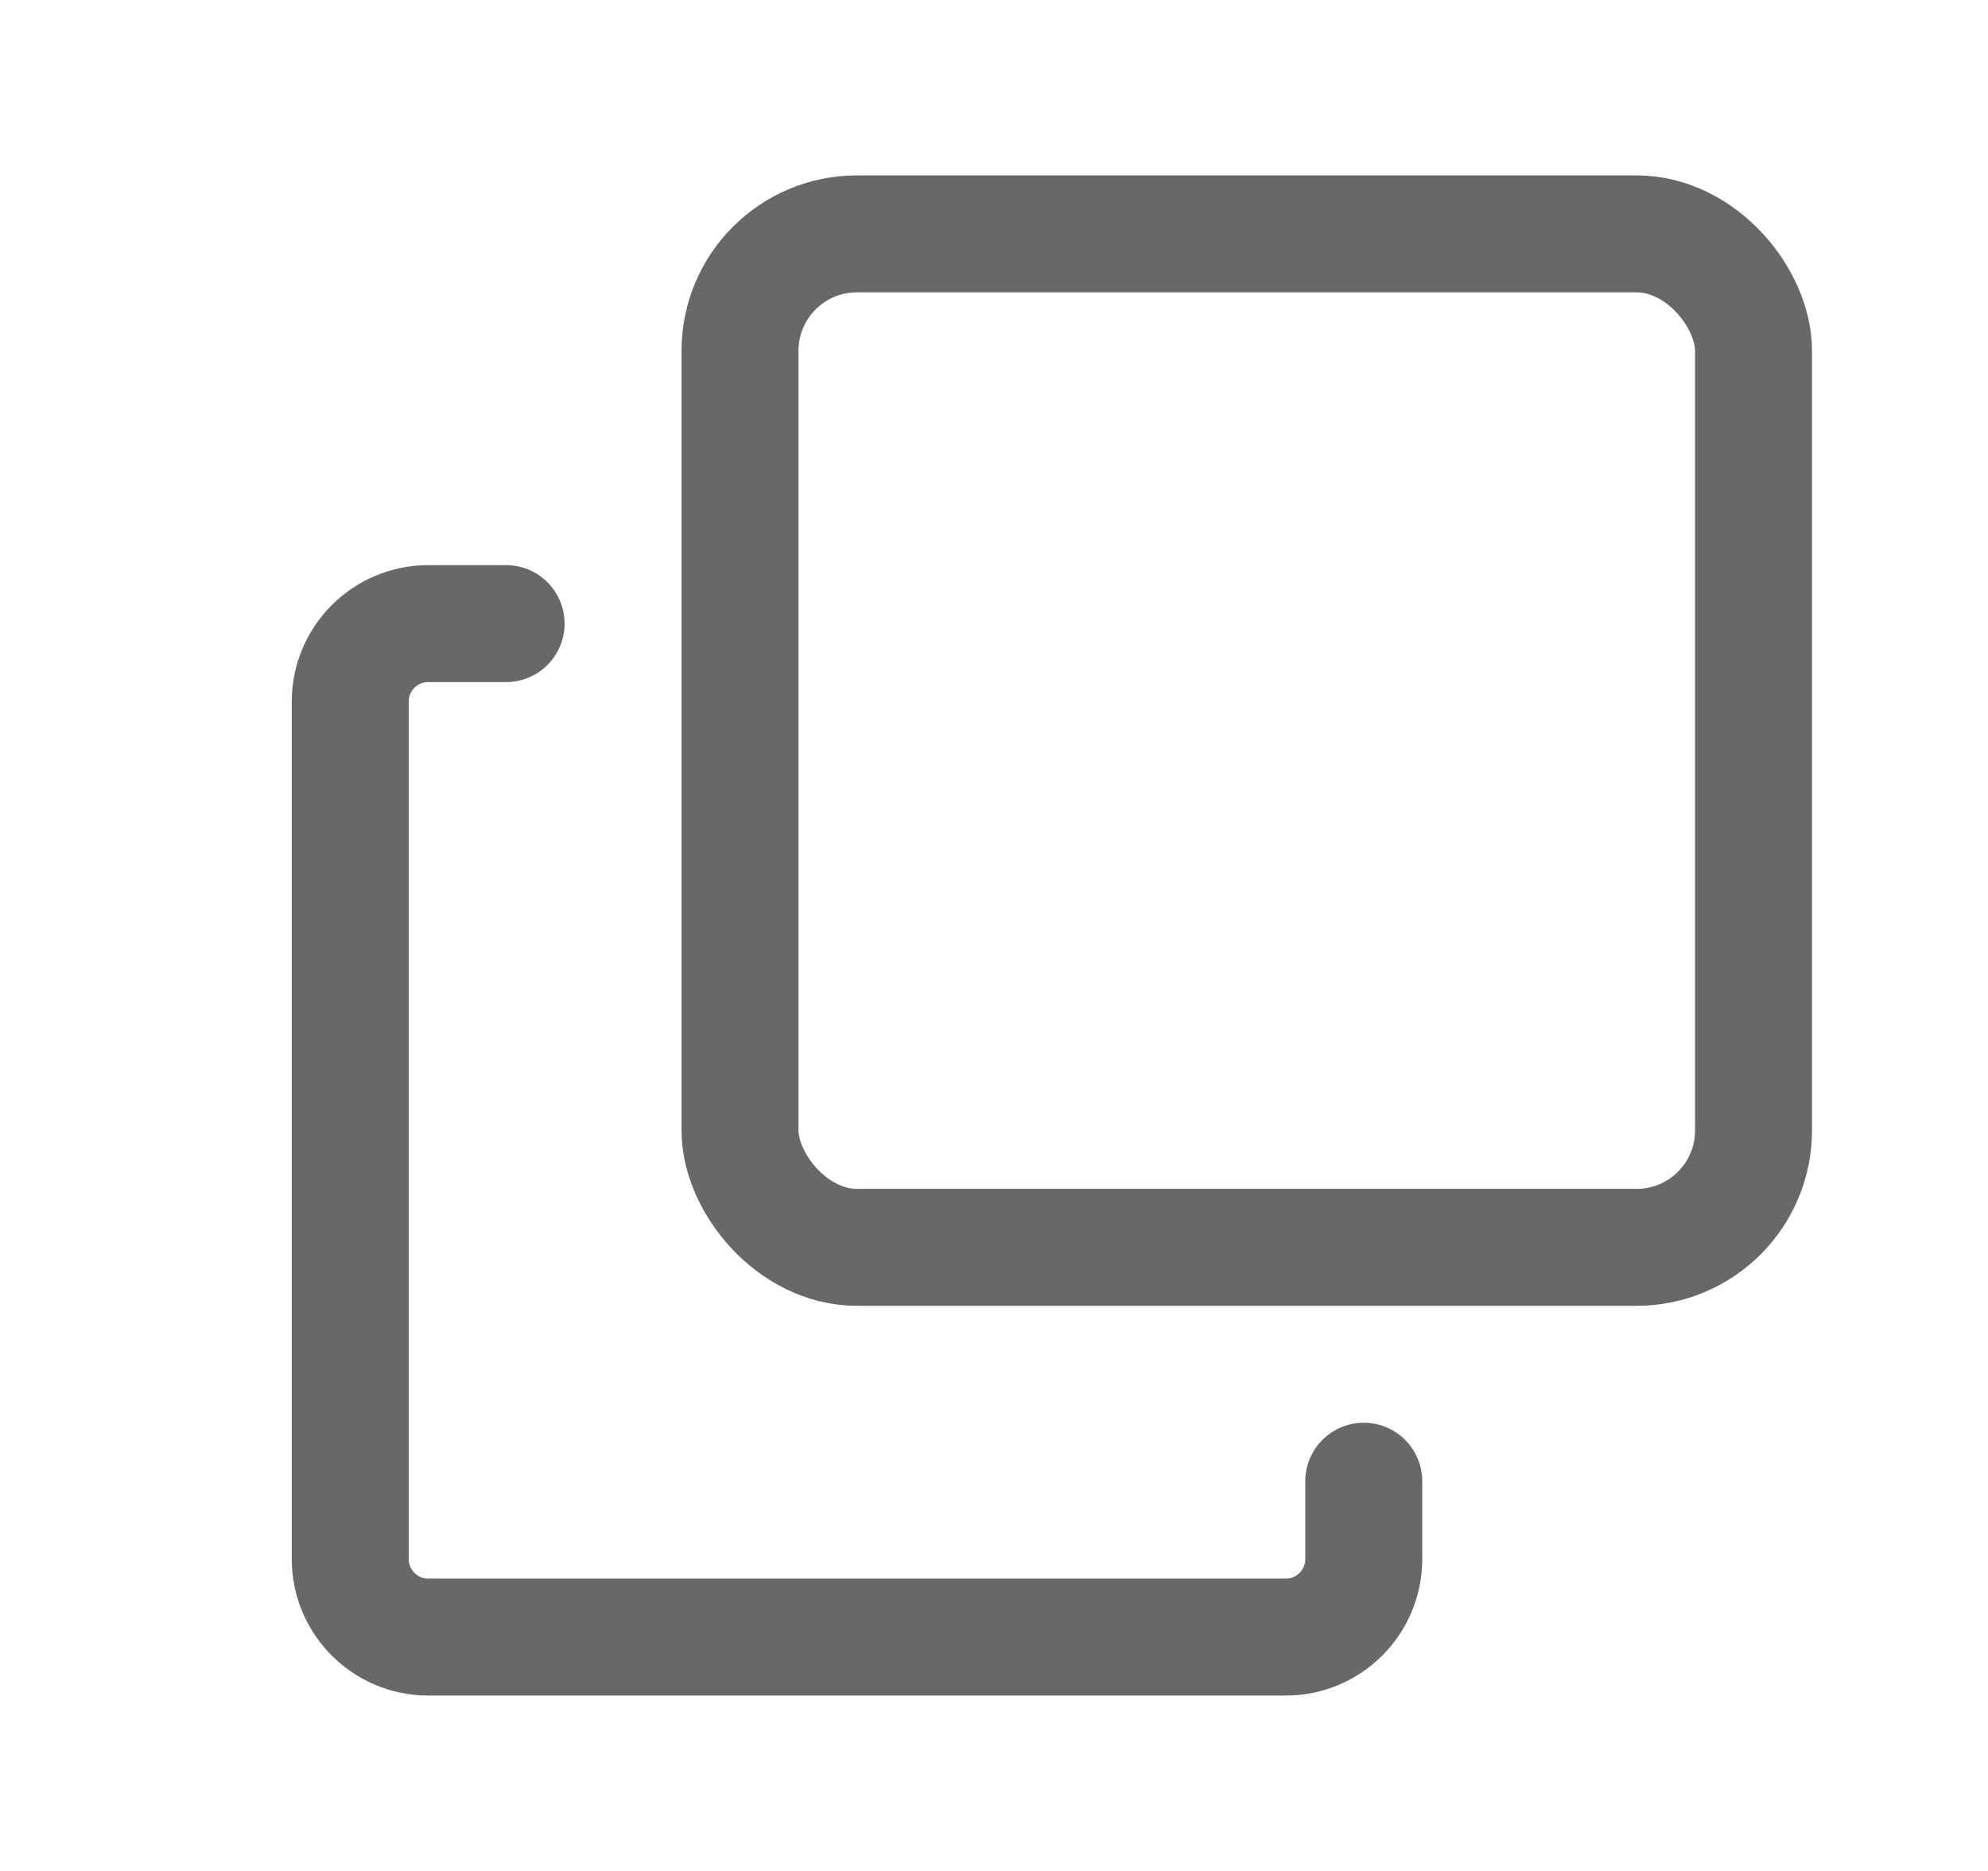
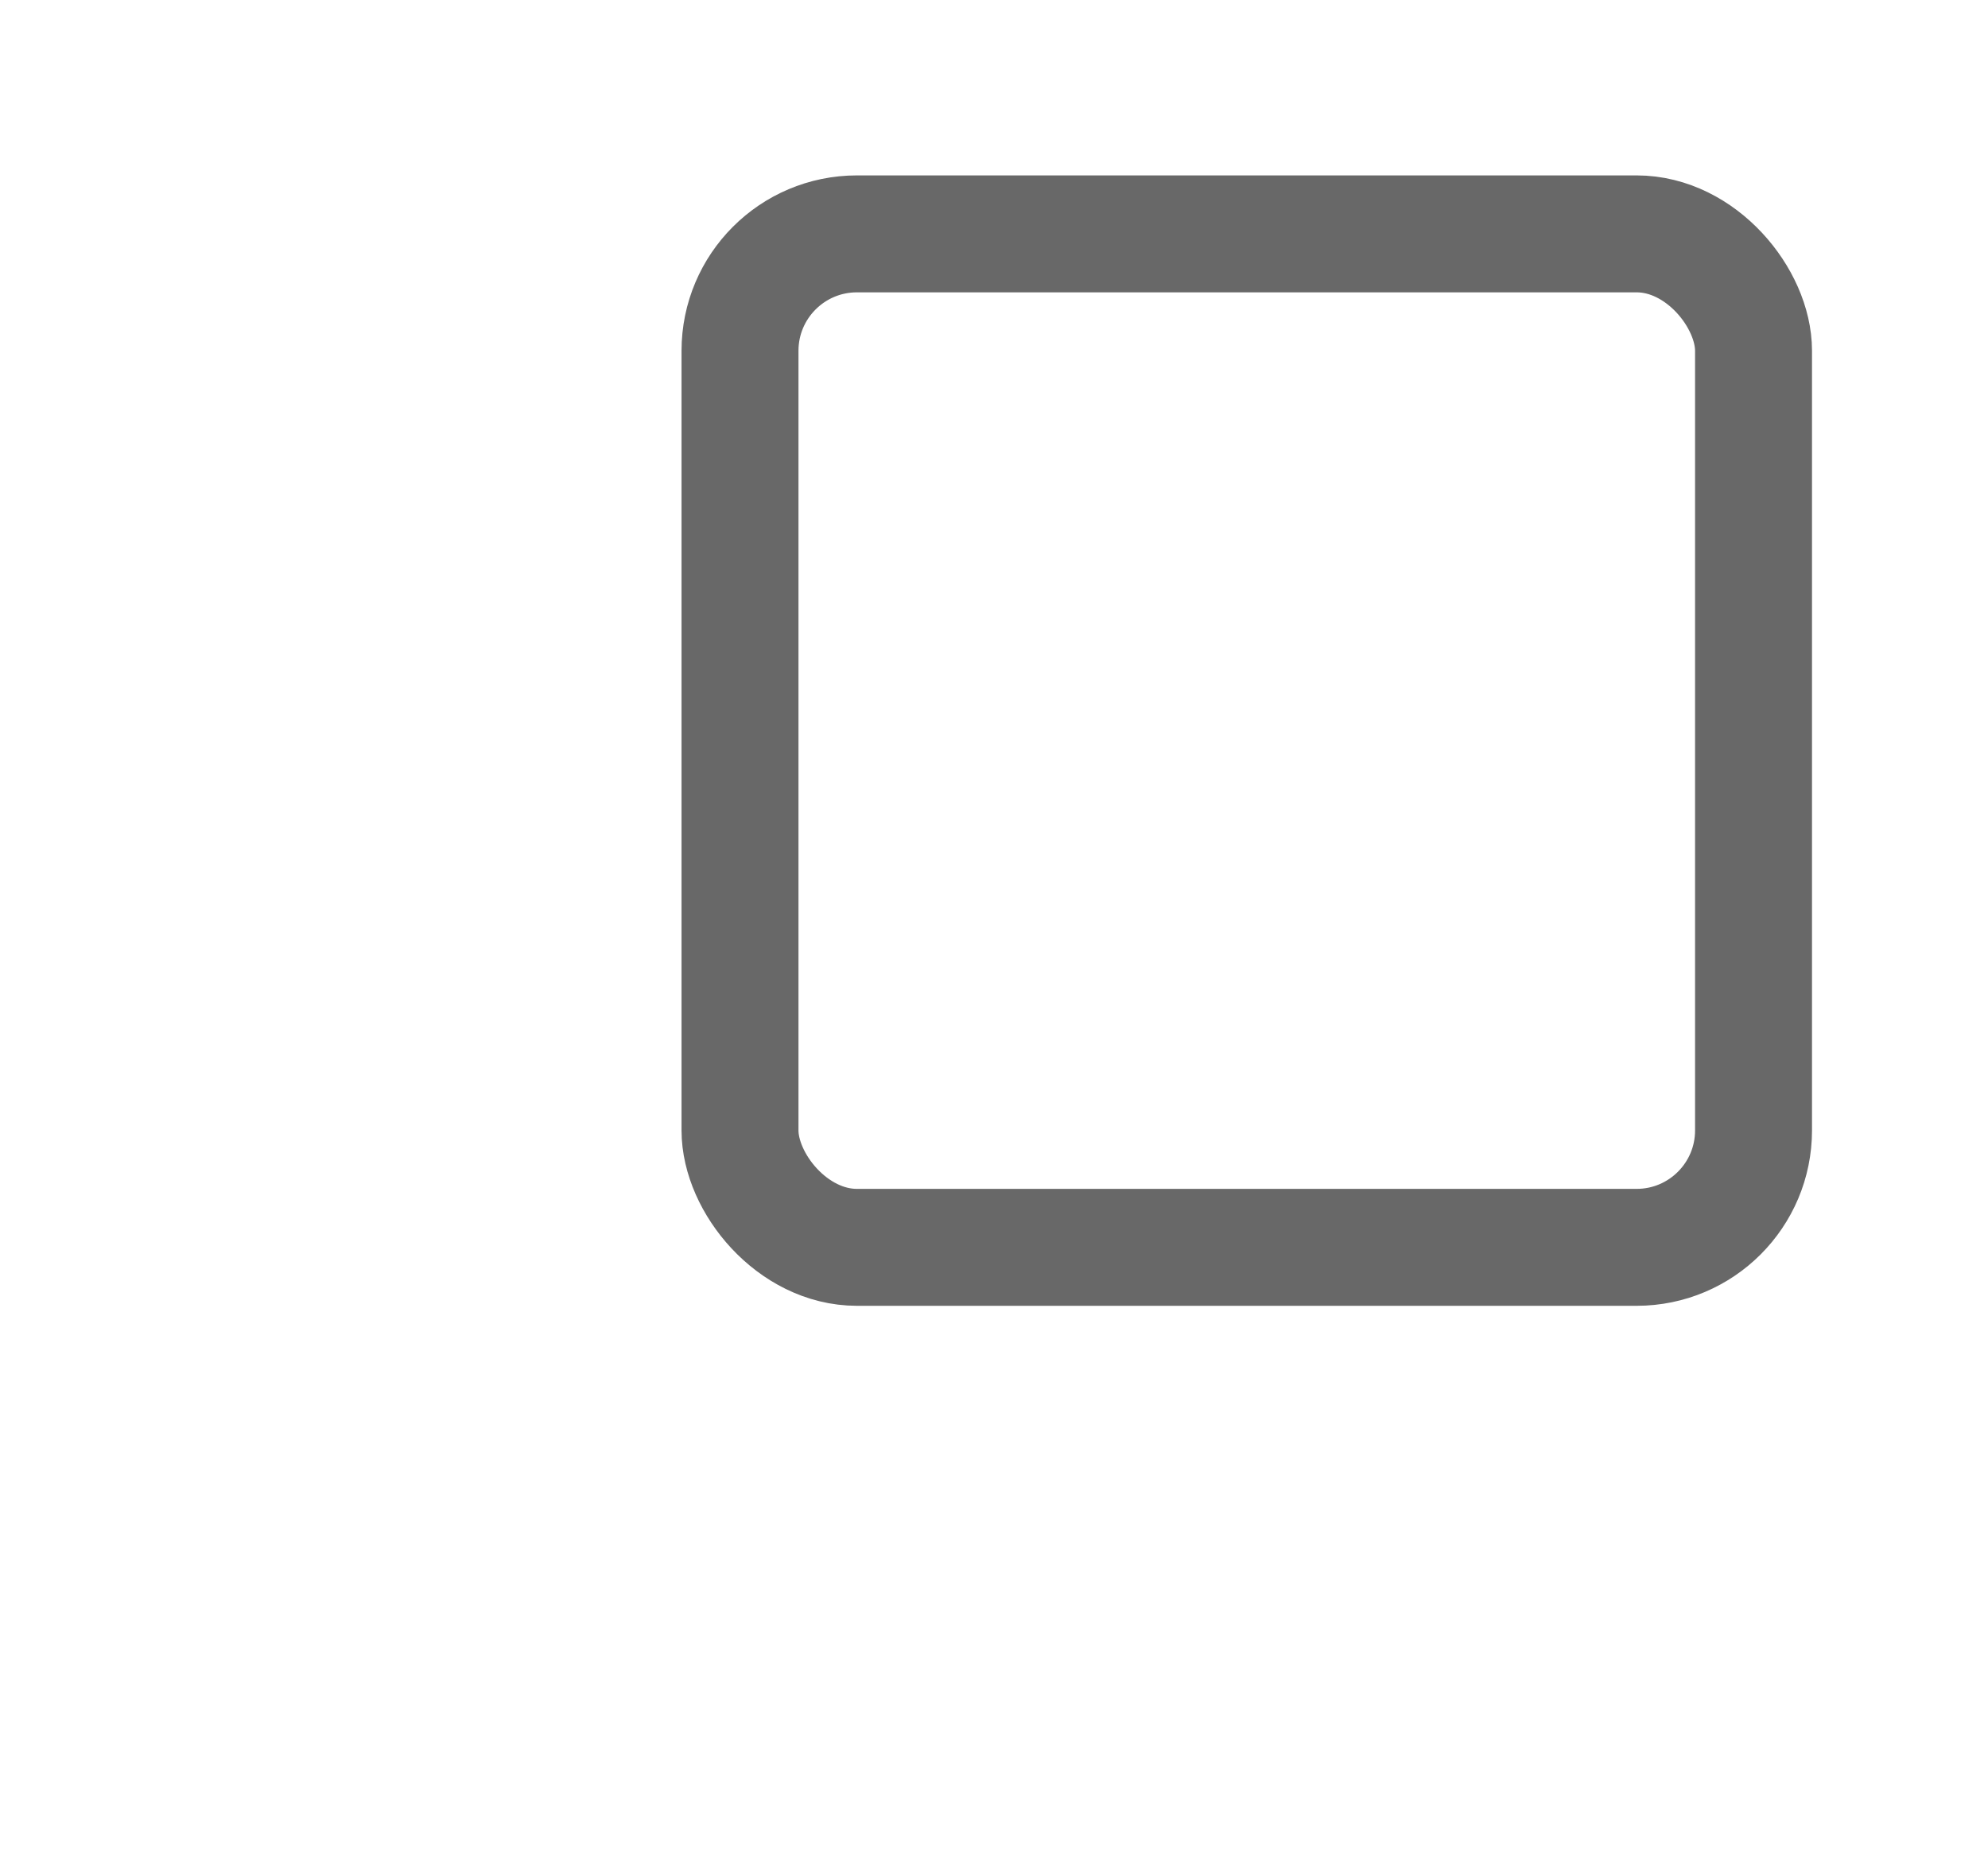
<svg xmlns="http://www.w3.org/2000/svg" width="17" height="16" viewBox="0 0 17 16" fill="none">
-   <path d="M4.328 5.333H3.662C3.294 5.333 2.995 5.632 2.995 6V13.333C2.995 13.701 3.294 14 3.662 14H10.995C11.363 14 11.662 13.701 11.662 13.333V12.667" stroke="#686868" stroke-linecap="round" stroke-linejoin="round" />
  <rect x="6.328" y="2" width="8.667" height="8.667" rx="1" stroke="#686868" stroke-linecap="round" stroke-linejoin="round" />
</svg>